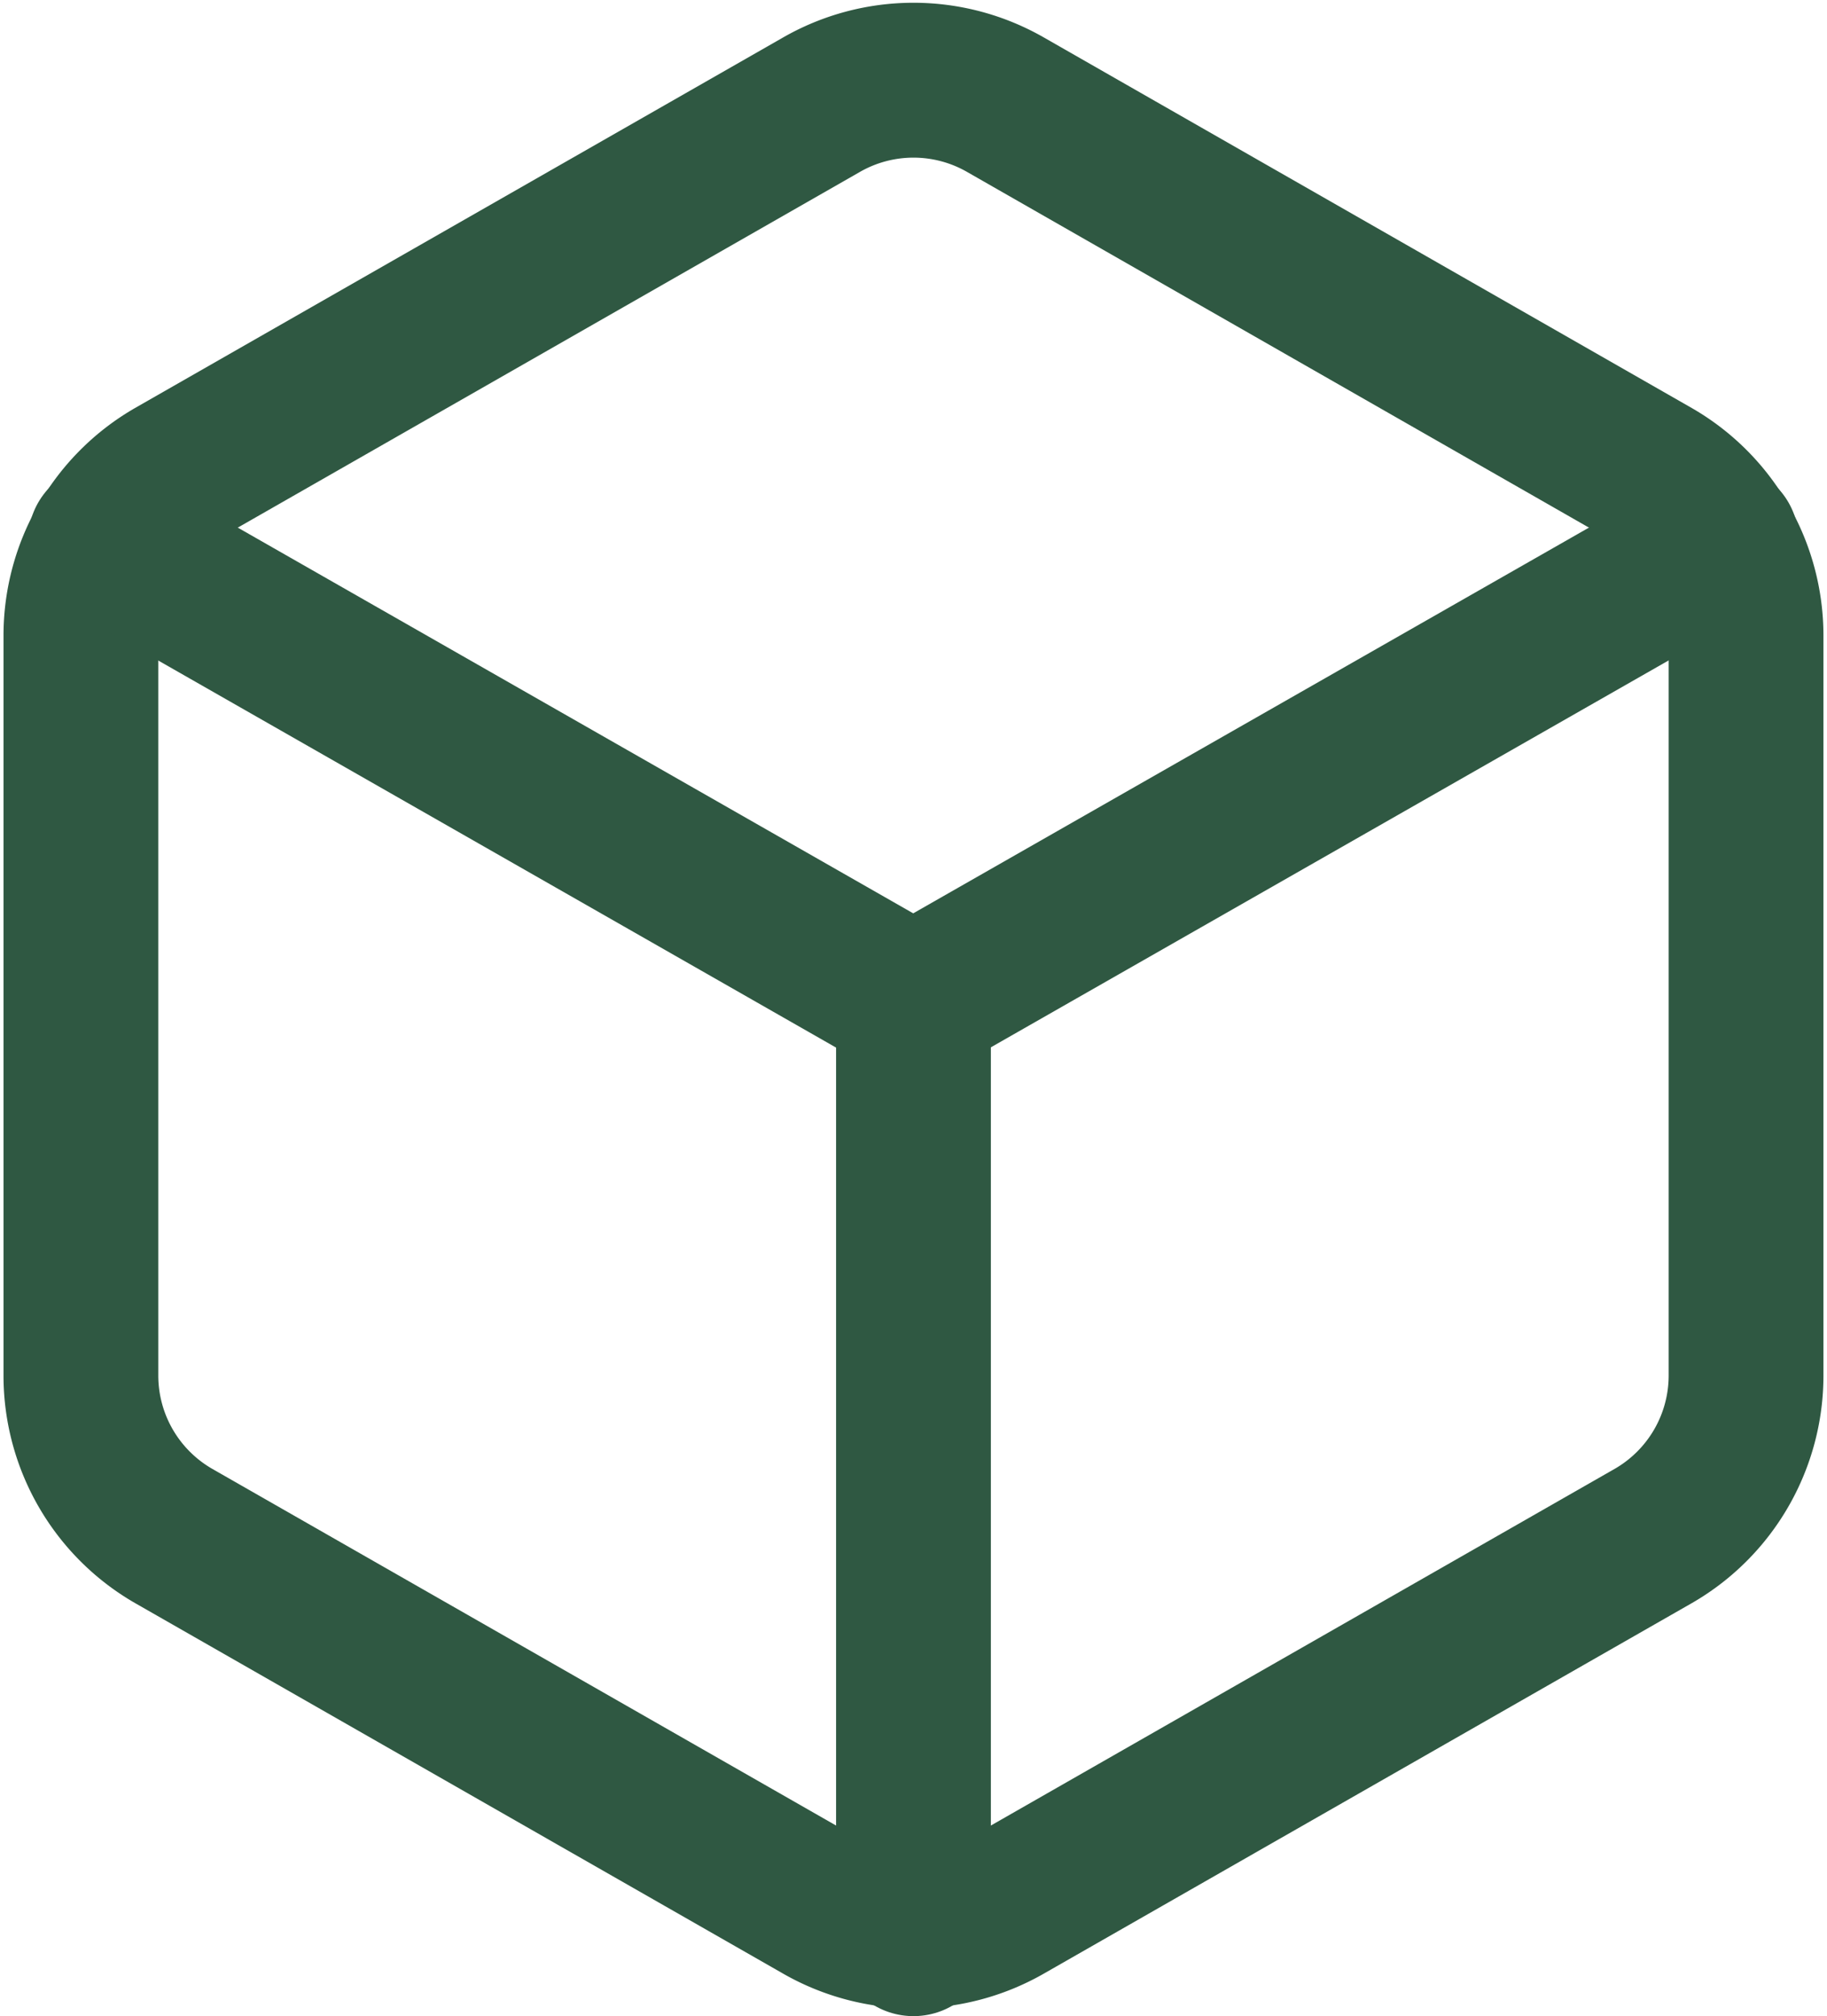
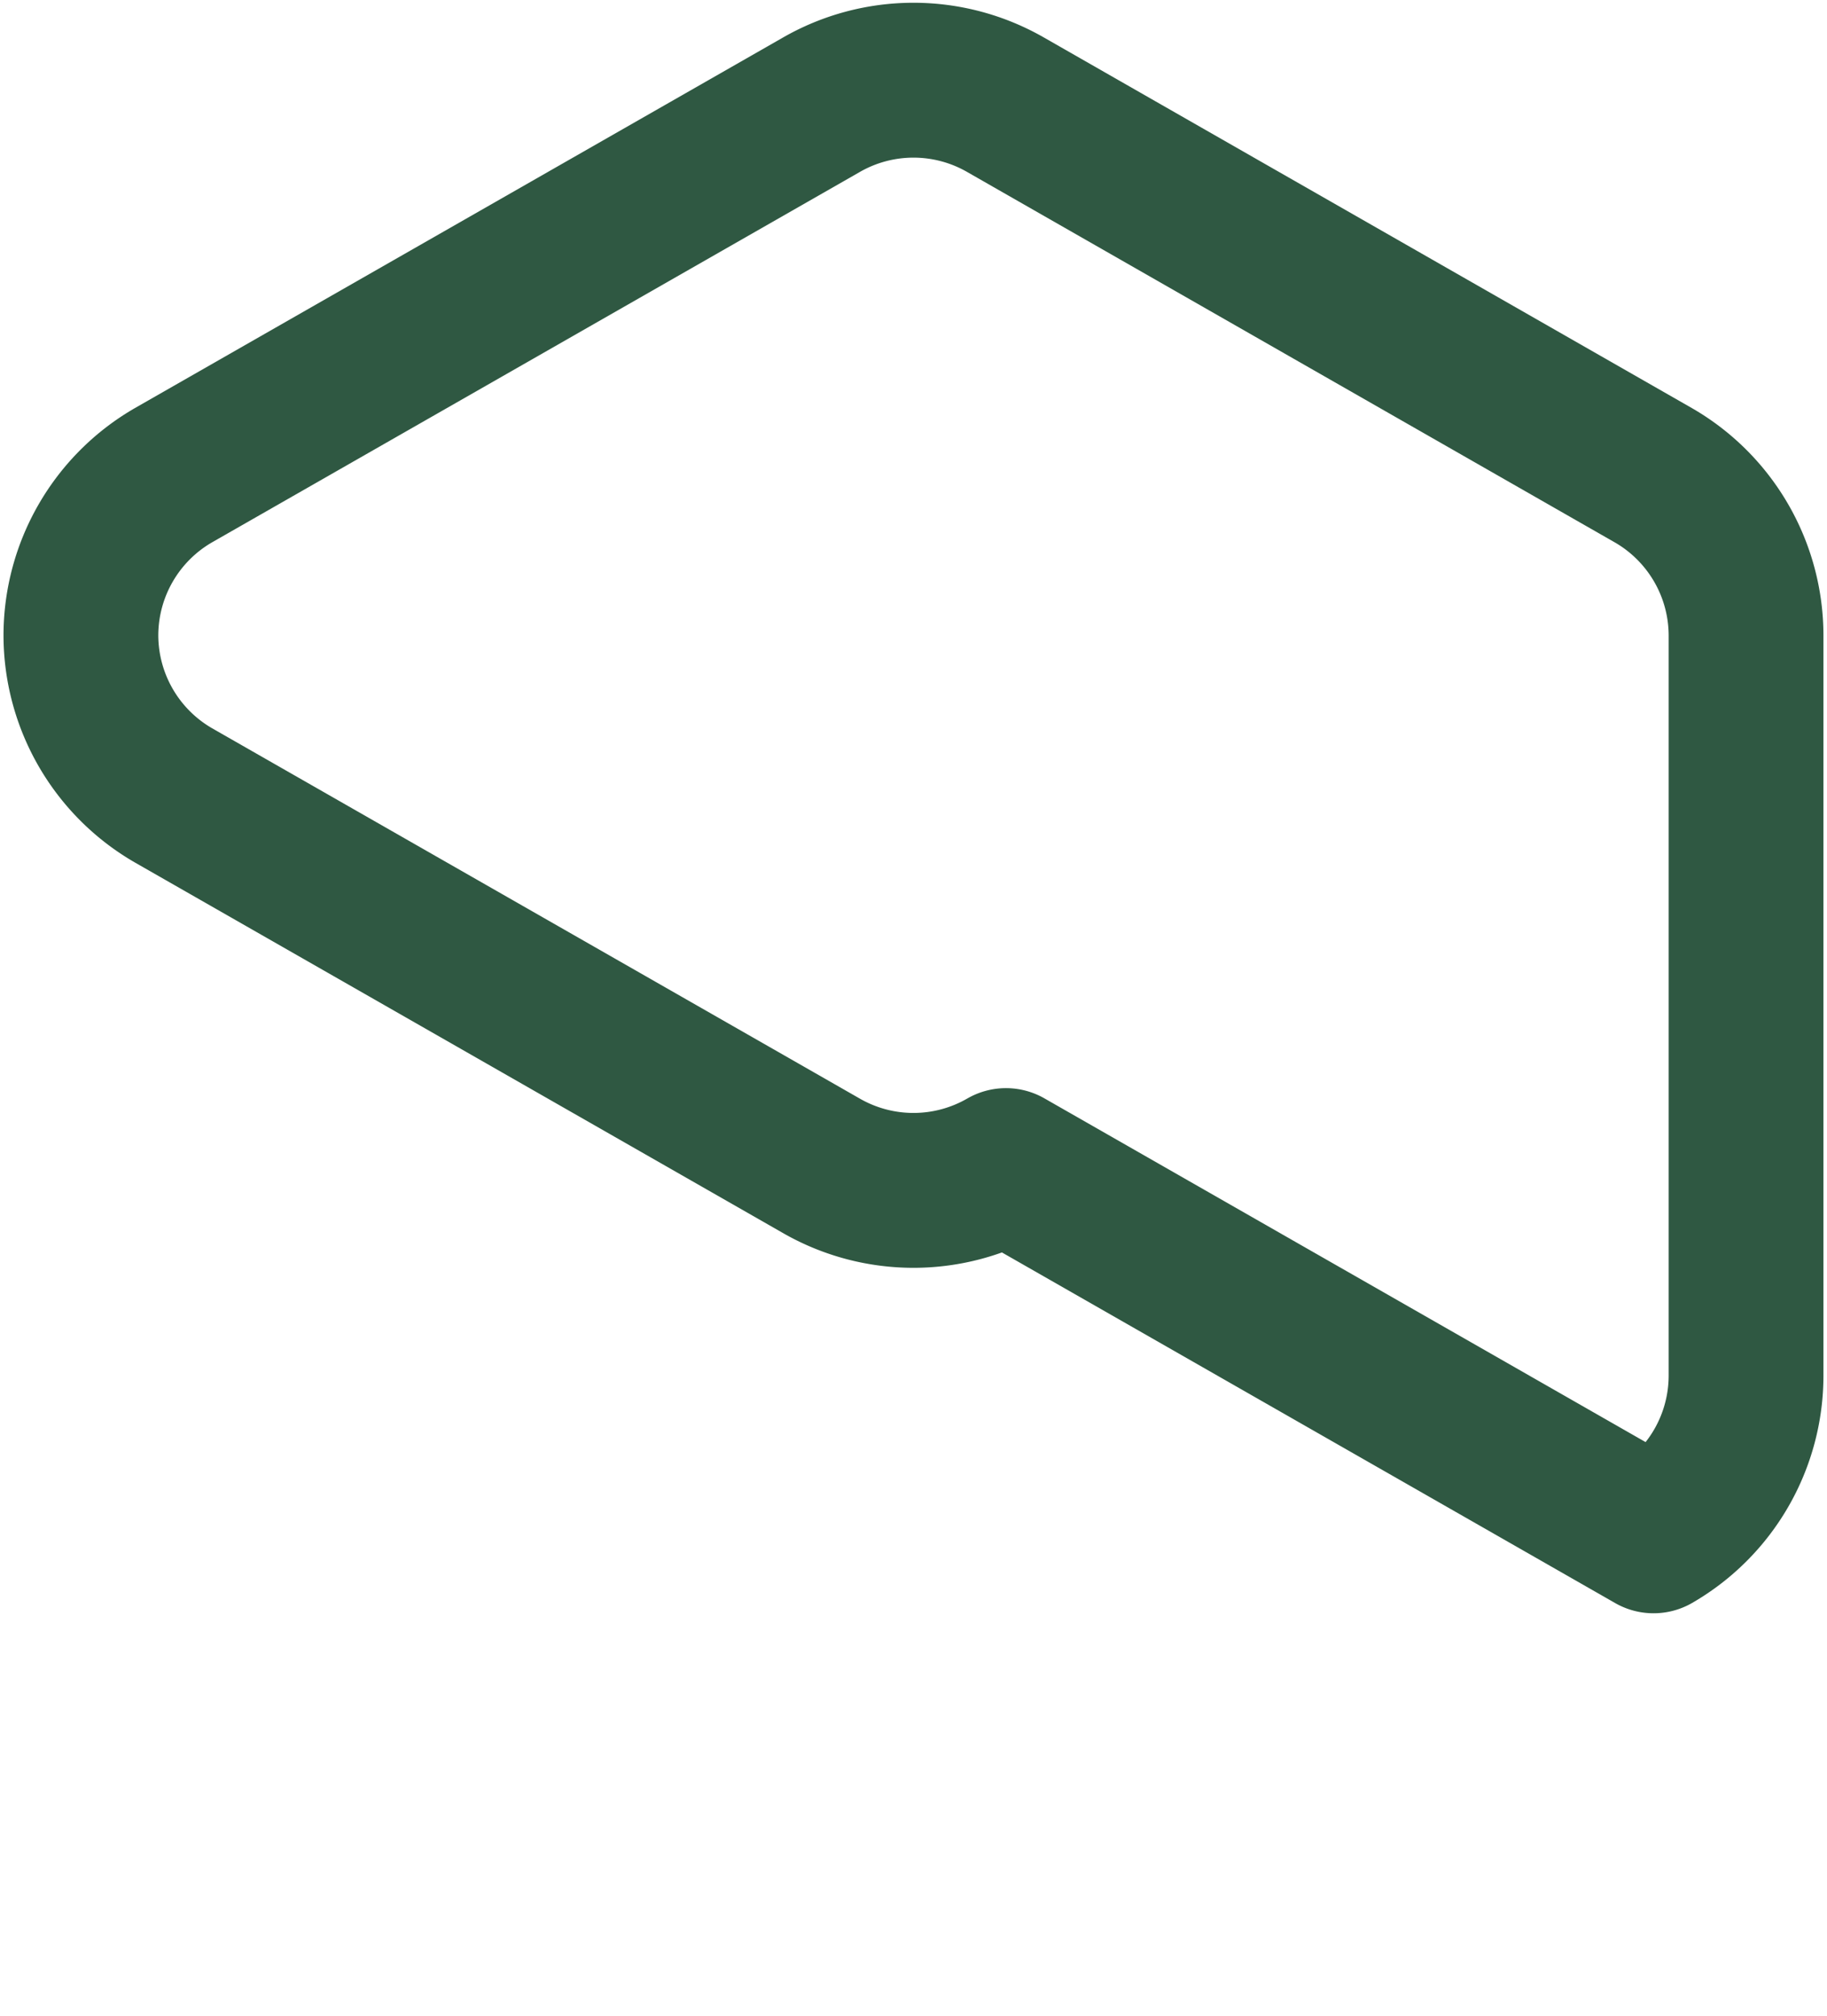
<svg xmlns="http://www.w3.org/2000/svg" width="35.411" height="39.054" viewBox="0 0 35.411 39.054">
  <g transform="translate(-1155.432 -1940.416)">
-     <path d="M36.774,28.1V13.758a3.586,3.586,0,0,0-1.793-3.1L22.43,3.484a3.586,3.586,0,0,0-3.586,0L6.293,10.656a3.586,3.586,0,0,0-1.793,3.1V28.1a3.586,3.586,0,0,0,1.793,3.1l12.551,7.172a3.586,3.586,0,0,0,3.586,0L34.981,31.2A3.586,3.586,0,0,0,36.774,28.1Z" transform="translate(1152.5 1938.966)" fill="none" stroke="#2f5842" stroke-linecap="round" stroke-linejoin="round" stroke-width="3" />
-     <path d="M4.9,10.44l15.659,8.937L36.224,10.44" transform="translate(1152.573 1940.458)" fill="none" stroke="#2f5842" stroke-linecap="round" stroke-linejoin="round" stroke-width="3" />
-     <path d="M18,35.839V18" transform="translate(1155.137 1942.131)" fill="none" stroke="#2f5842" stroke-linecap="round" stroke-linejoin="round" stroke-width="3" />
+     <path d="M36.774,28.1V13.758a3.586,3.586,0,0,0-1.793-3.1L22.43,3.484a3.586,3.586,0,0,0-3.586,0L6.293,10.656a3.586,3.586,0,0,0-1.793,3.1a3.586,3.586,0,0,0,1.793,3.1l12.551,7.172a3.586,3.586,0,0,0,3.586,0L34.981,31.2A3.586,3.586,0,0,0,36.774,28.1Z" transform="translate(1152.5 1938.966)" fill="none" stroke="#2f5842" stroke-linecap="round" stroke-linejoin="round" stroke-width="3" />
  </g>
</svg>